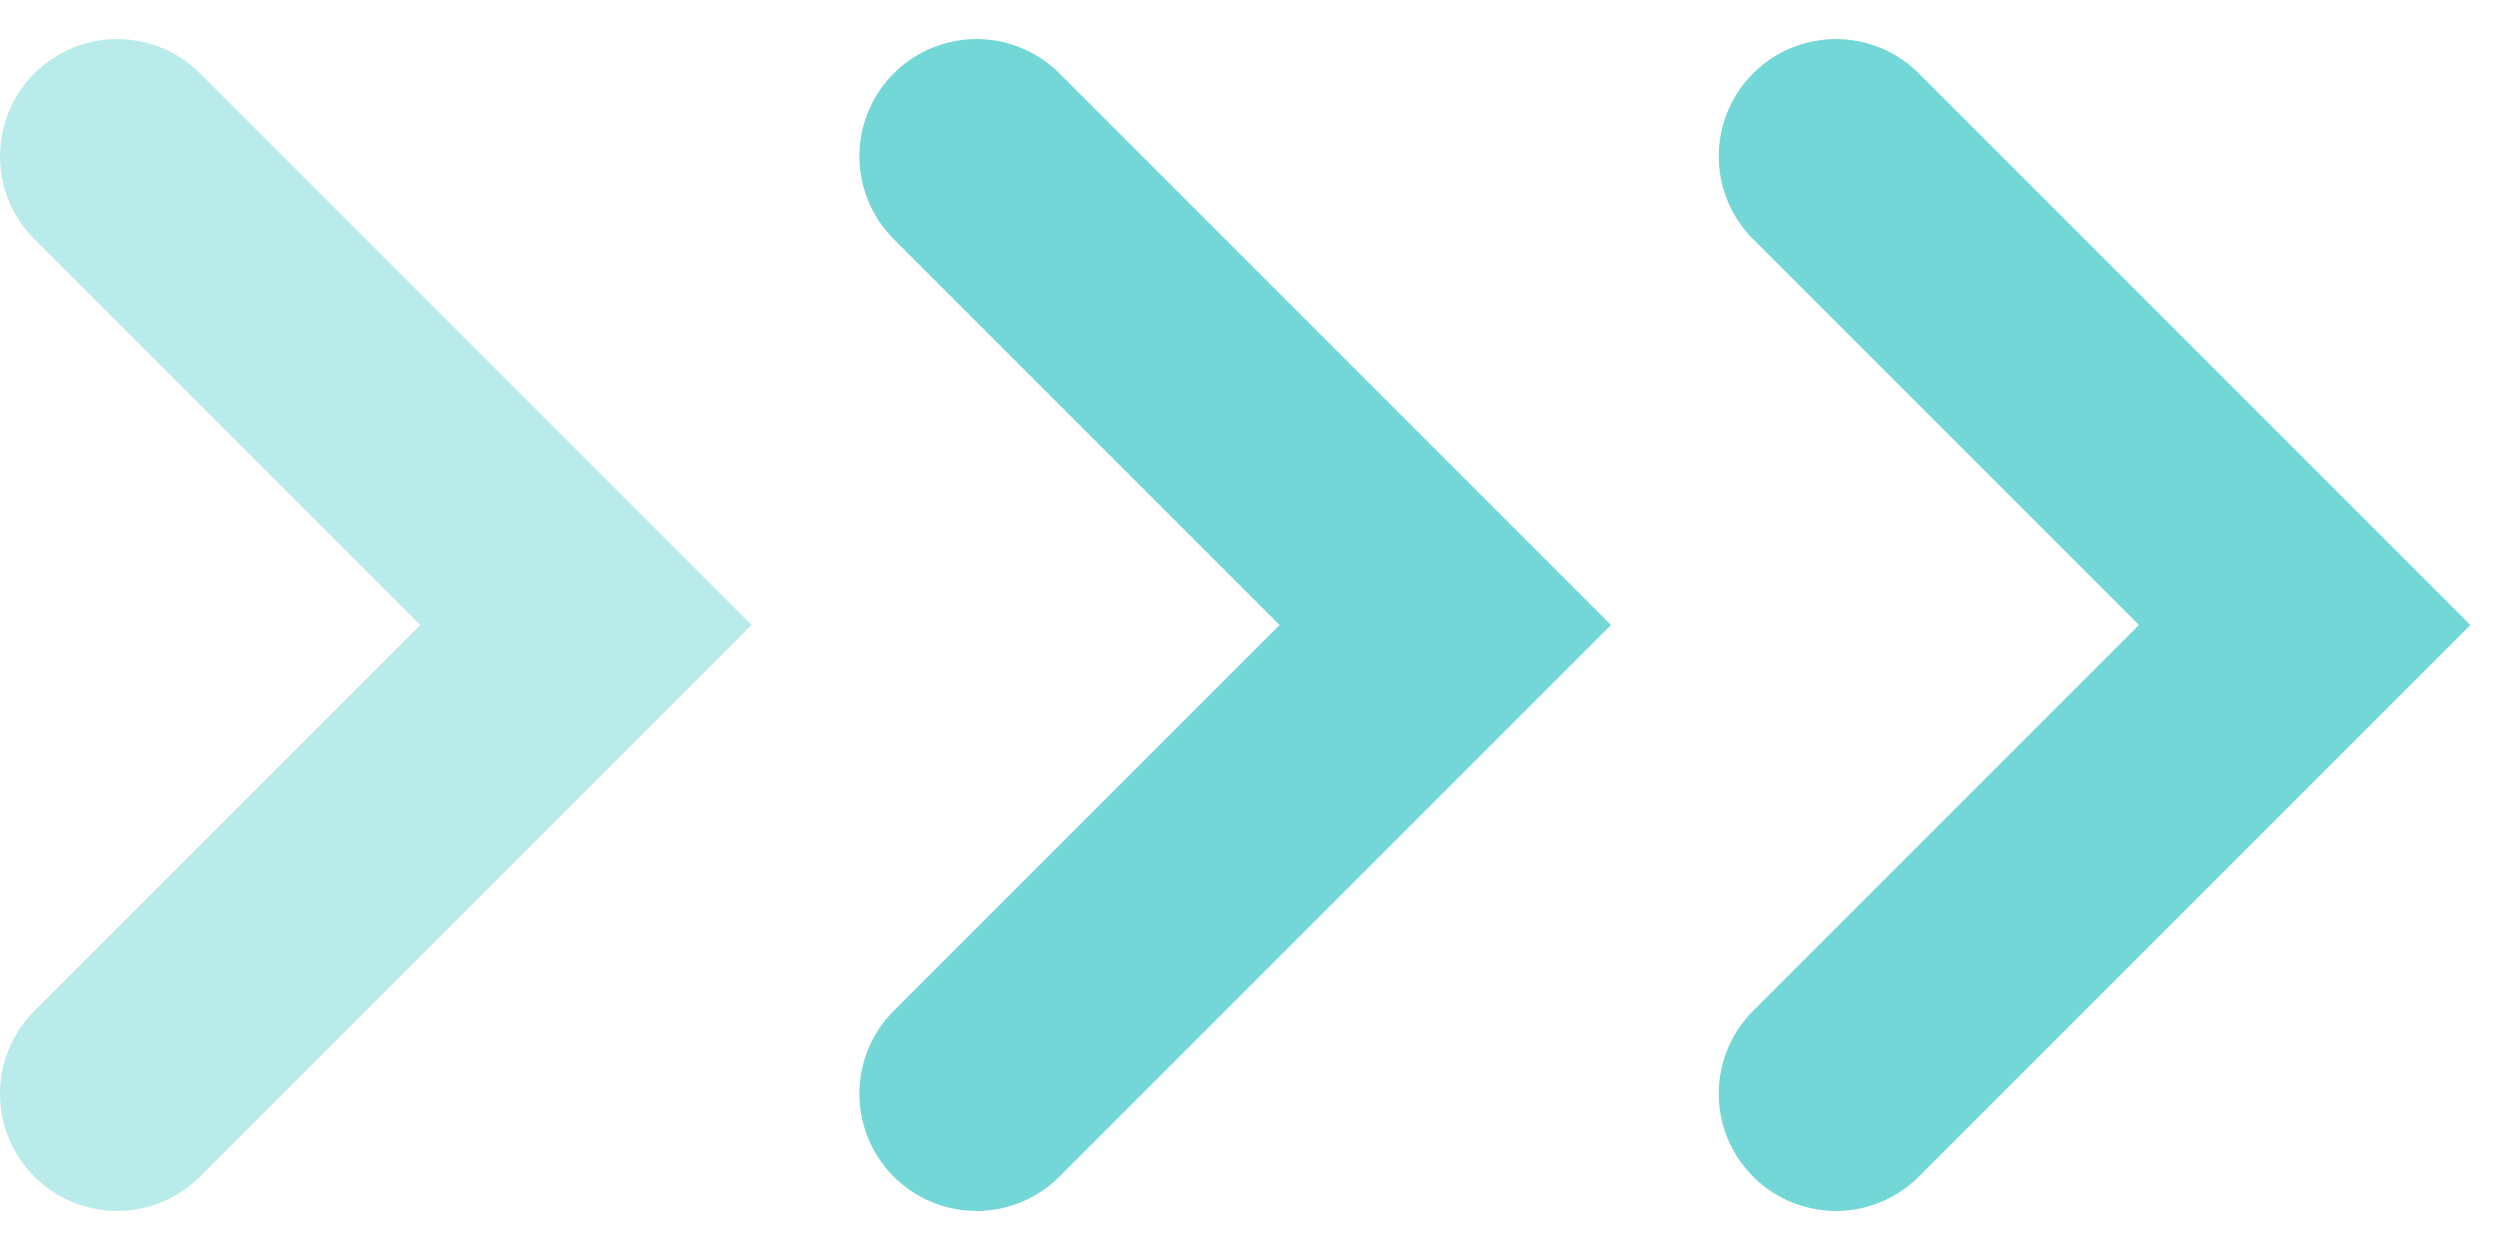
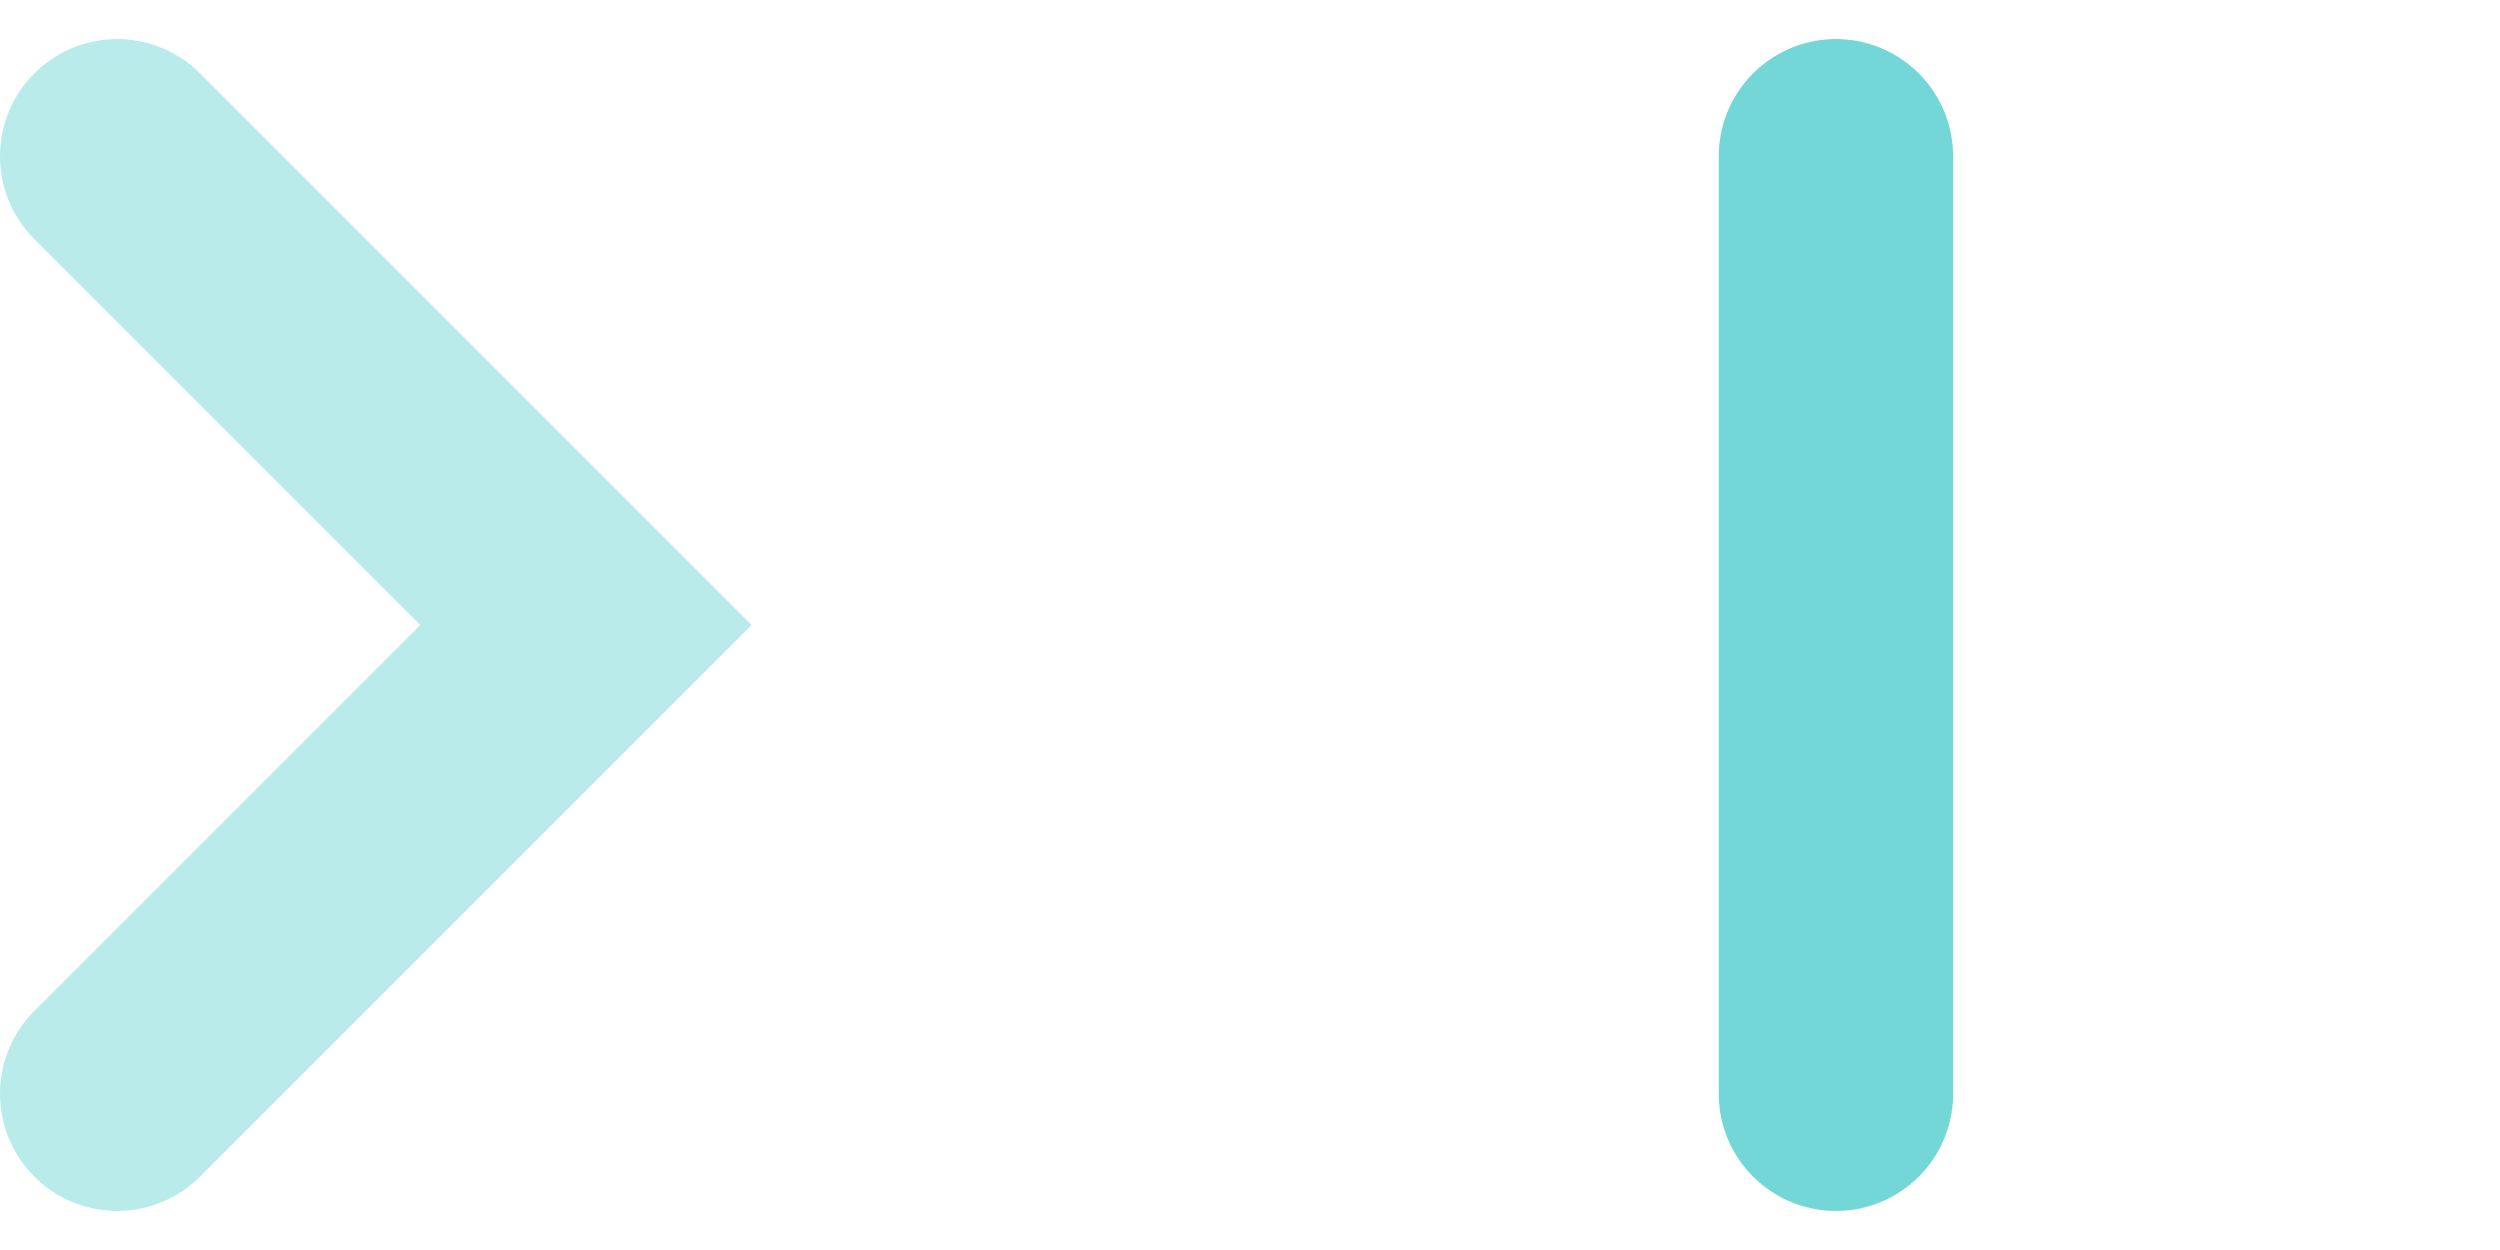
<svg xmlns="http://www.w3.org/2000/svg" width="32" height="16" viewBox="0 0 32 16" fill="none">
  <path d="M1.5 2L7.5 8L1.5 14" stroke="#BAEBEB" stroke-width="3" stroke-linecap="round" />
-   <path d="M12.5 2L18.5 8L12.5 14" stroke="#73D7D7" stroke-width="3" stroke-linecap="round" />
-   <path d="M23.5 2L29.5 8L23.5 14" stroke="#73D7D7" stroke-width="3" stroke-linecap="round" />
+   <path d="M23.5 2L23.5 14" stroke="#73D7D7" stroke-width="3" stroke-linecap="round" />
</svg>